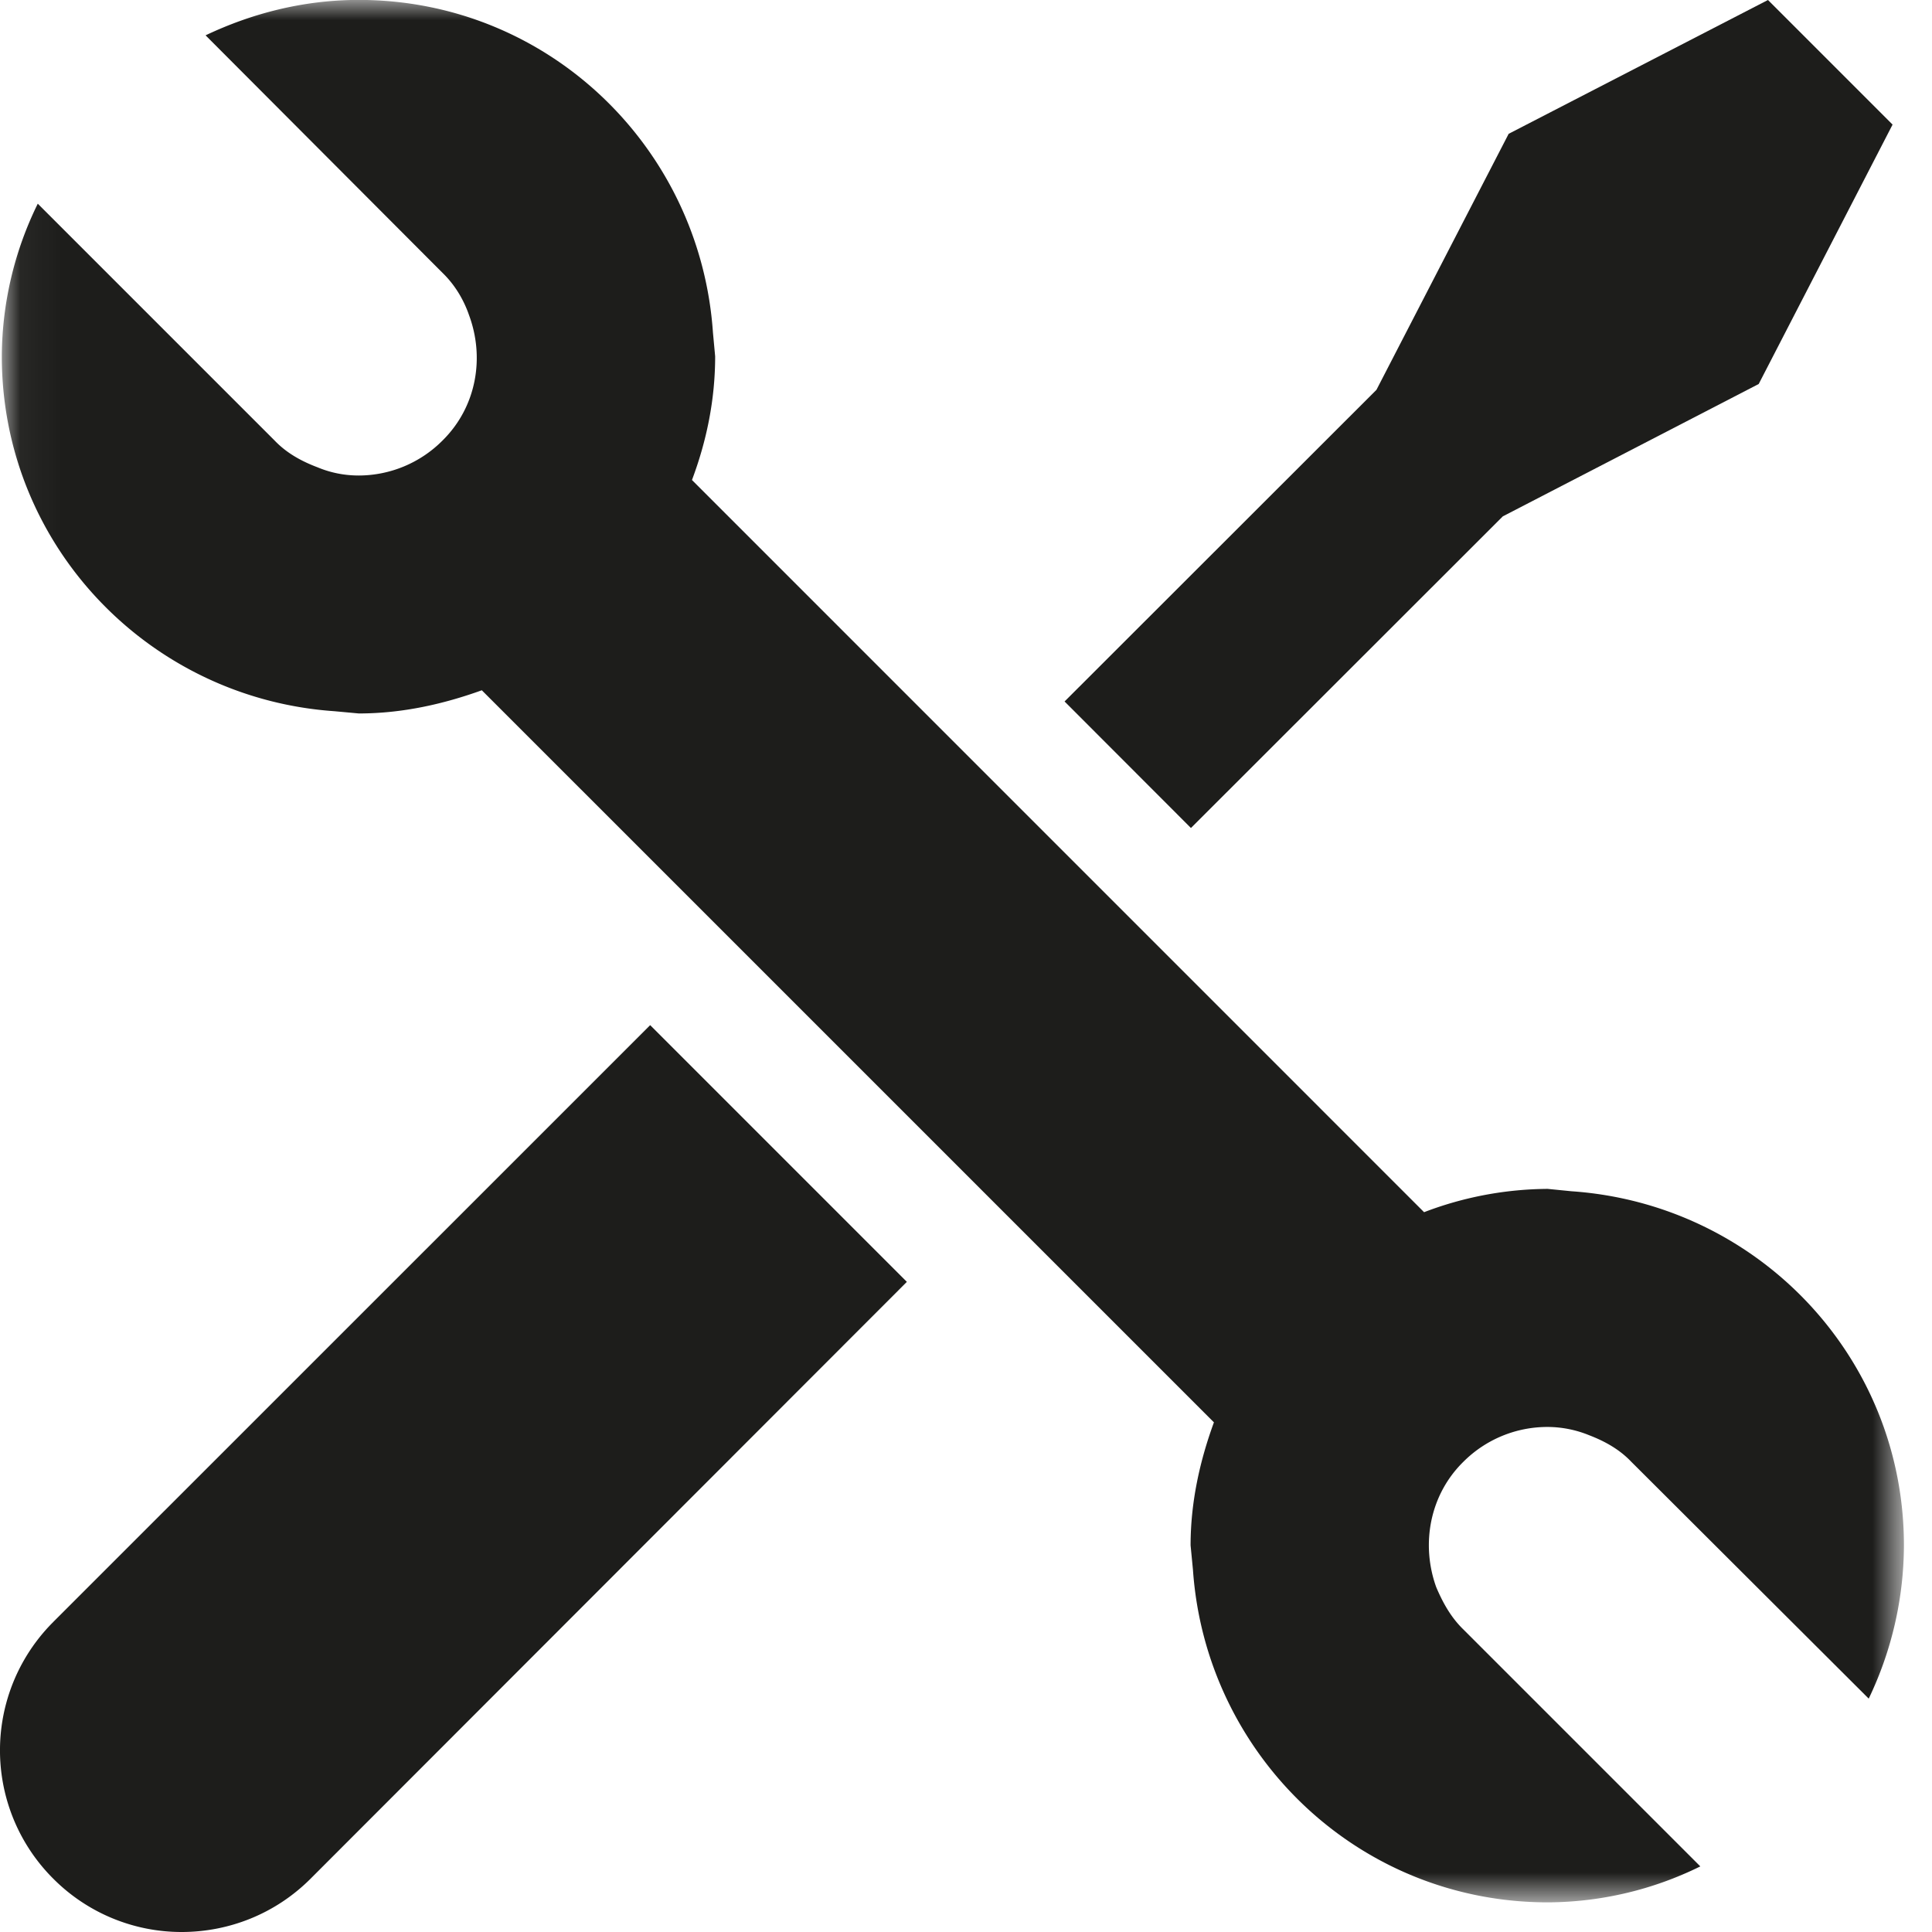
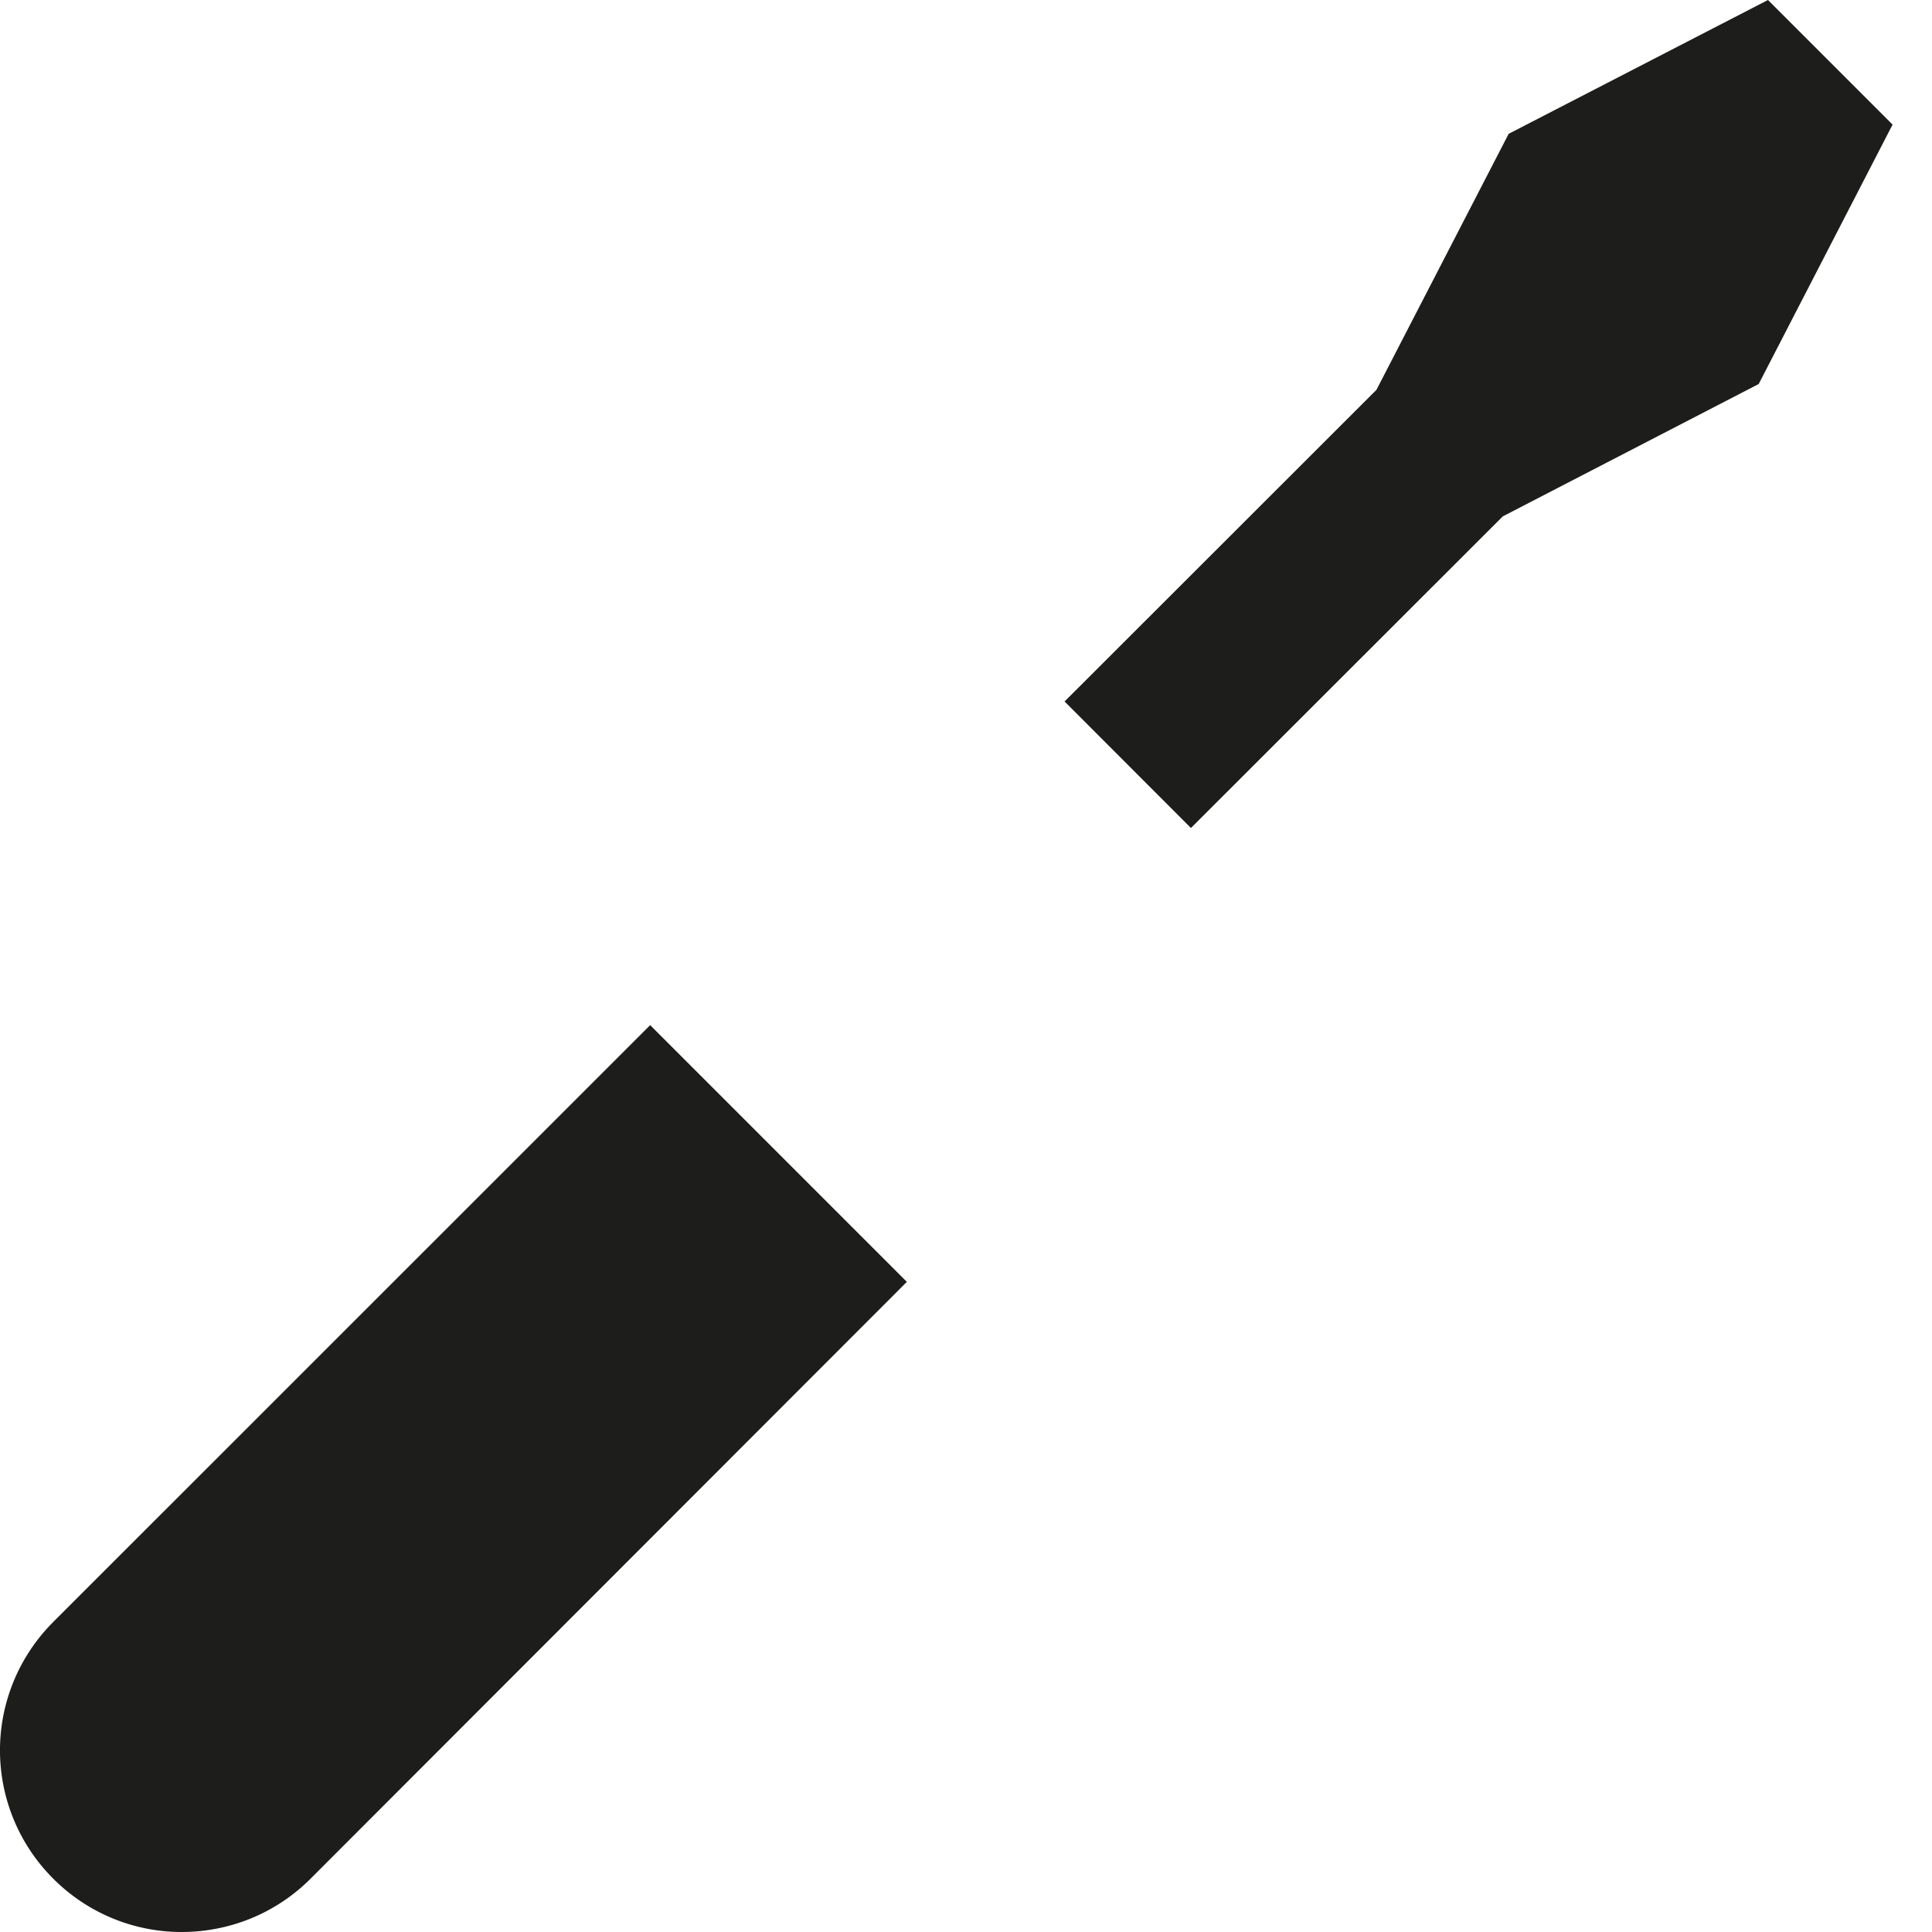
<svg xmlns="http://www.w3.org/2000/svg" xmlns:xlink="http://www.w3.org/1999/xlink" width="49" height="49">
  <defs>
-     <path id="a" d="M.046 0h48.242v48.248H.046z" />
-   </defs>
+     </defs>
  <g fill="none" fill-rule="evenodd">
    <path fill="#1D1D1B" d="M1.351 41.137a4.597 4.597 0 0 0 0 6.511A4.591 4.591 0 0 0 4.605 49c1.187 0 2.37-.45 3.272-1.352L23 32.511 16.49 26 1.35 41.137zM44.84 0l-6.577 3.394-3.353 6.493L27 17.791 30.205 21l7.91-7.904 6.49-3.357L48 3.16z" />
    <mask id="b" fill="#fff">
      <use xlink:href="#a" />
    </mask>
    <path fill="#1D1D1B" d="m39.857 30.213-.603-.06a8.9 8.9 0 0 0-3.136.591L17.55 12.174c.37-.985.588-2.033.588-3.137l-.056-.603C17.758 3.722 13.887-.002 9.1-.002c-1.399 0-2.71.34-3.886.898l6.008 6.023c.32.309.543.693.674 1.074.4 1.078.193 2.326-.674 3.181a3.005 3.005 0 0 1-2.122.886c-.37 0-.72-.072-1.044-.207-.4-.151-.78-.355-1.09-.679L.958 5.166a8.848 8.848 0 0 0-.912 3.871c0 4.802 3.74 8.677 8.436 9.001l.618.057c1.104 0 2.148-.238 3.12-.588l18.568 18.567c-.354.968-.592 2.016-.592 3.12l.06.619c.325 4.696 4.196 8.435 8.998 8.435a8.816 8.816 0 0 0 3.87-.912l-6.008-6.008c-.32-.309-.527-.69-.69-1.074-.388-1.074-.177-2.33.69-3.181a3.01 3.01 0 0 1 2.138-.882 2.8 2.8 0 0 1 1.044.207c.384.147.765.35 1.074.675l6.023 6.008a9.039 9.039 0 0 0 .893-3.886c0-4.787-3.72-8.658-8.431-8.982" mask="url(#b)" />
  </g>
</svg>